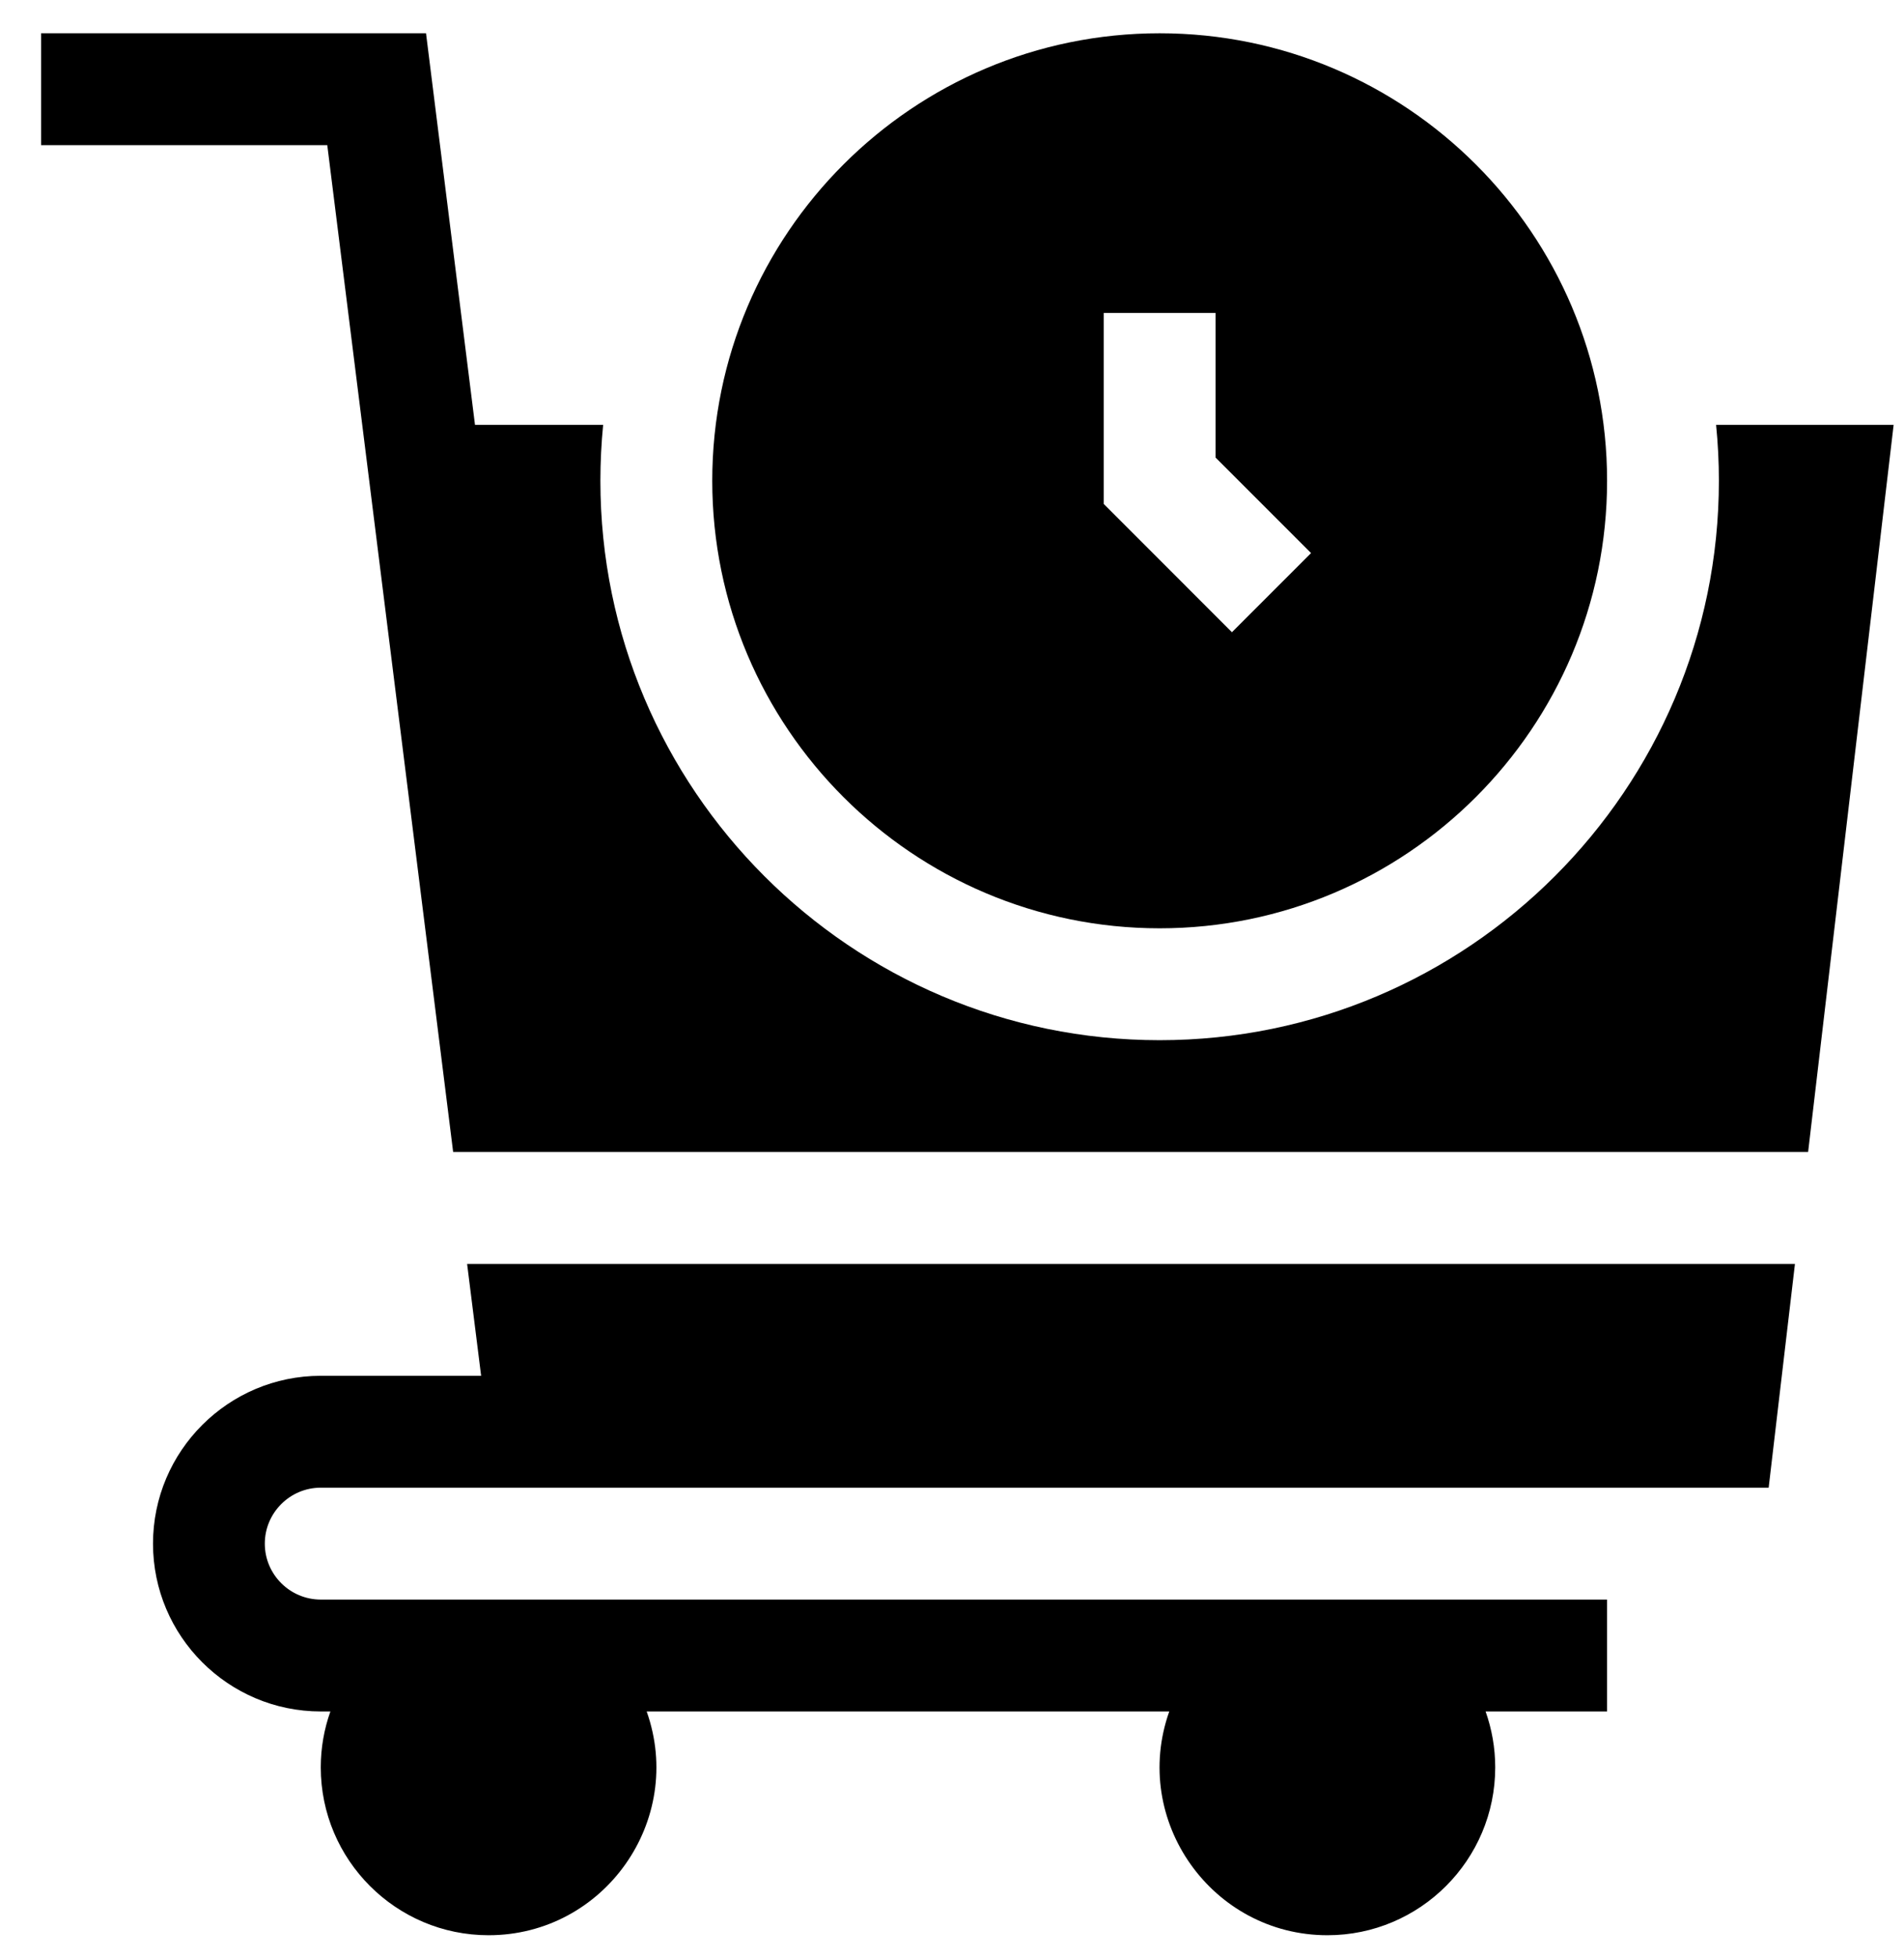
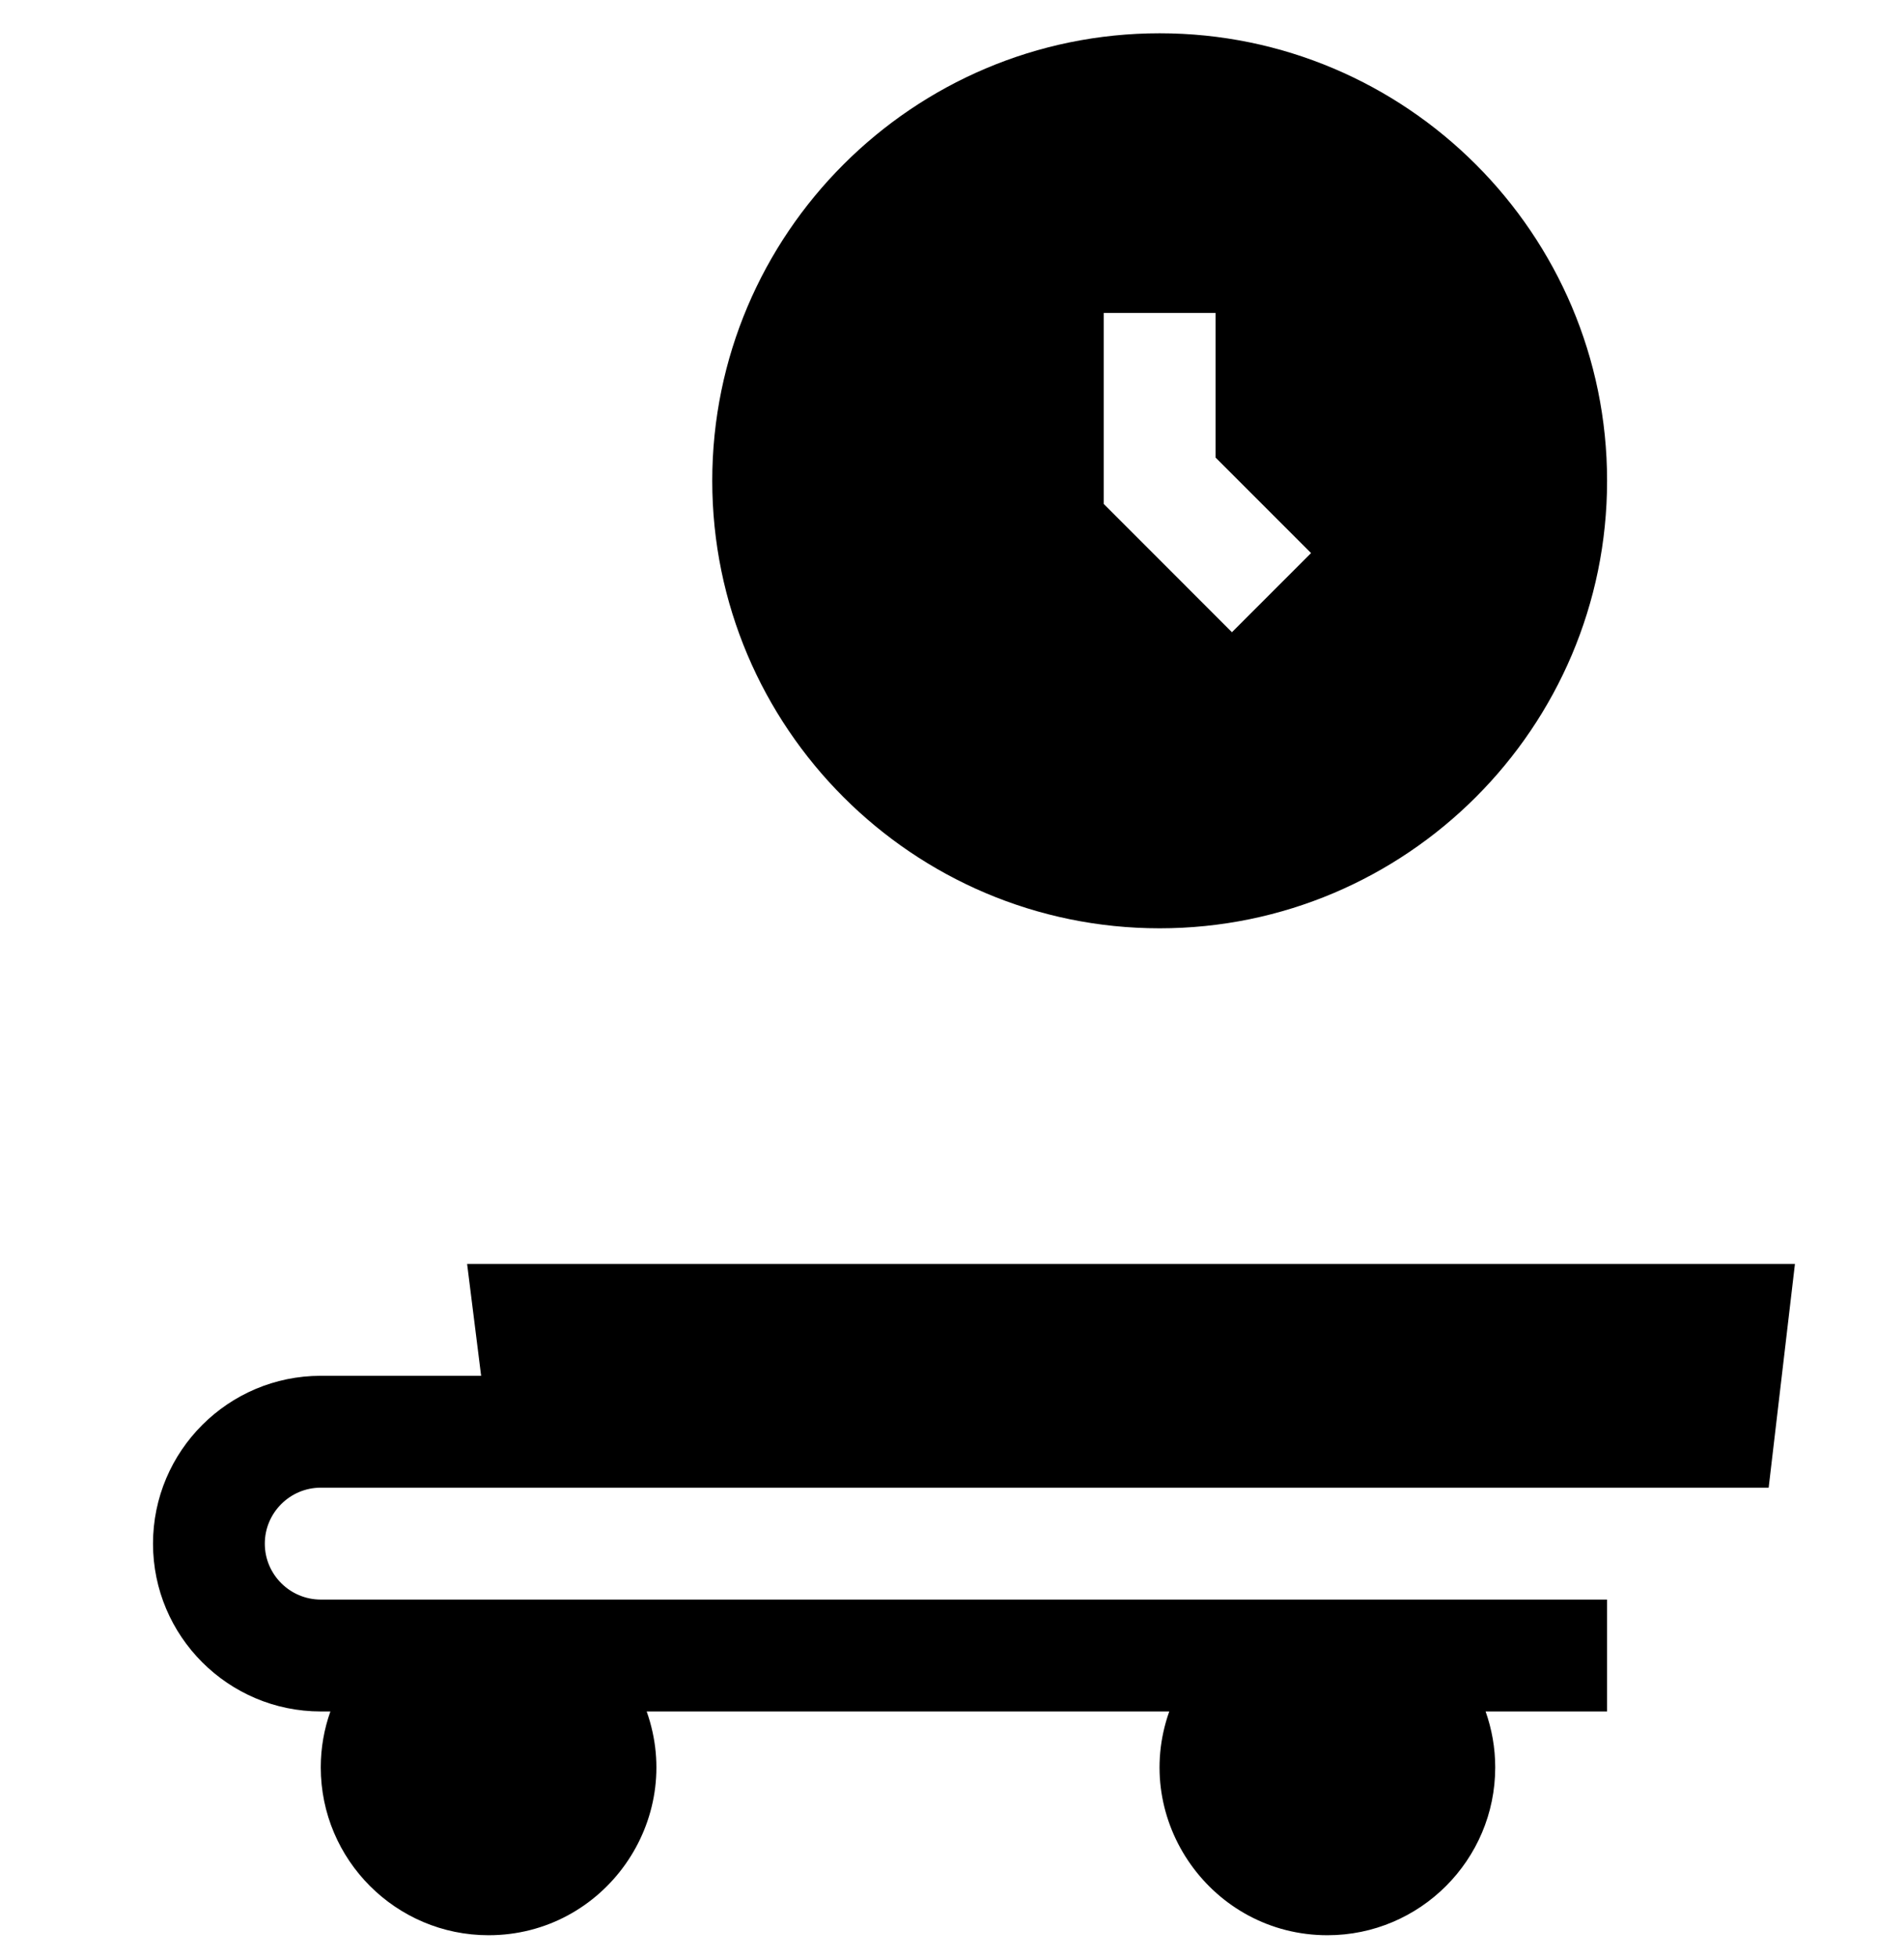
<svg xmlns="http://www.w3.org/2000/svg" width="36" height="37" viewBox="0 0 36 37" fill="none">
-   <path d="M32.447 8.031C32.482 8.379 32.5 8.731 32.5 9.088C32.5 14.919 27.756 19.663 21.926 19.663C16.095 19.663 11.352 14.919 11.352 9.088C11.352 8.731 11.37 8.379 11.404 8.031H8.981L8.055 0.629H0.777V2.744H6.188L8.568 21.777H34.187L35.804 8.031H32.447Z" fill="#000" />
  <path d="M9.097 26.007H6.065C4.316 26.007 2.893 27.43 2.893 29.18C2.893 30.929 4.316 32.352 6.065 32.352H6.247C6.129 32.683 6.065 33.039 6.065 33.409C6.065 35.159 7.488 36.582 9.237 36.582C11.425 36.582 12.957 34.409 12.227 32.352H22.108C21.377 34.413 22.916 36.582 25.099 36.582C26.848 36.582 28.271 35.159 28.271 33.409C28.271 33.039 28.206 32.683 28.089 32.352H30.386V30.237H6.065C5.482 30.237 5.007 29.763 5.007 29.18C5.007 28.597 5.482 28.122 6.065 28.122H33.441L33.938 23.893H8.832L9.097 26.007Z" fill="#000" />
  <path d="M21.926 17.548C26.591 17.548 30.386 13.753 30.386 9.088C30.386 4.424 26.591 0.629 21.926 0.629C17.262 0.629 13.467 4.424 13.467 9.088C13.467 13.753 17.262 17.548 21.926 17.548ZM20.869 5.916H22.984V8.65L24.789 10.455L23.293 11.951L20.869 9.526V5.916H20.869Z" fill="#000" />
</svg>